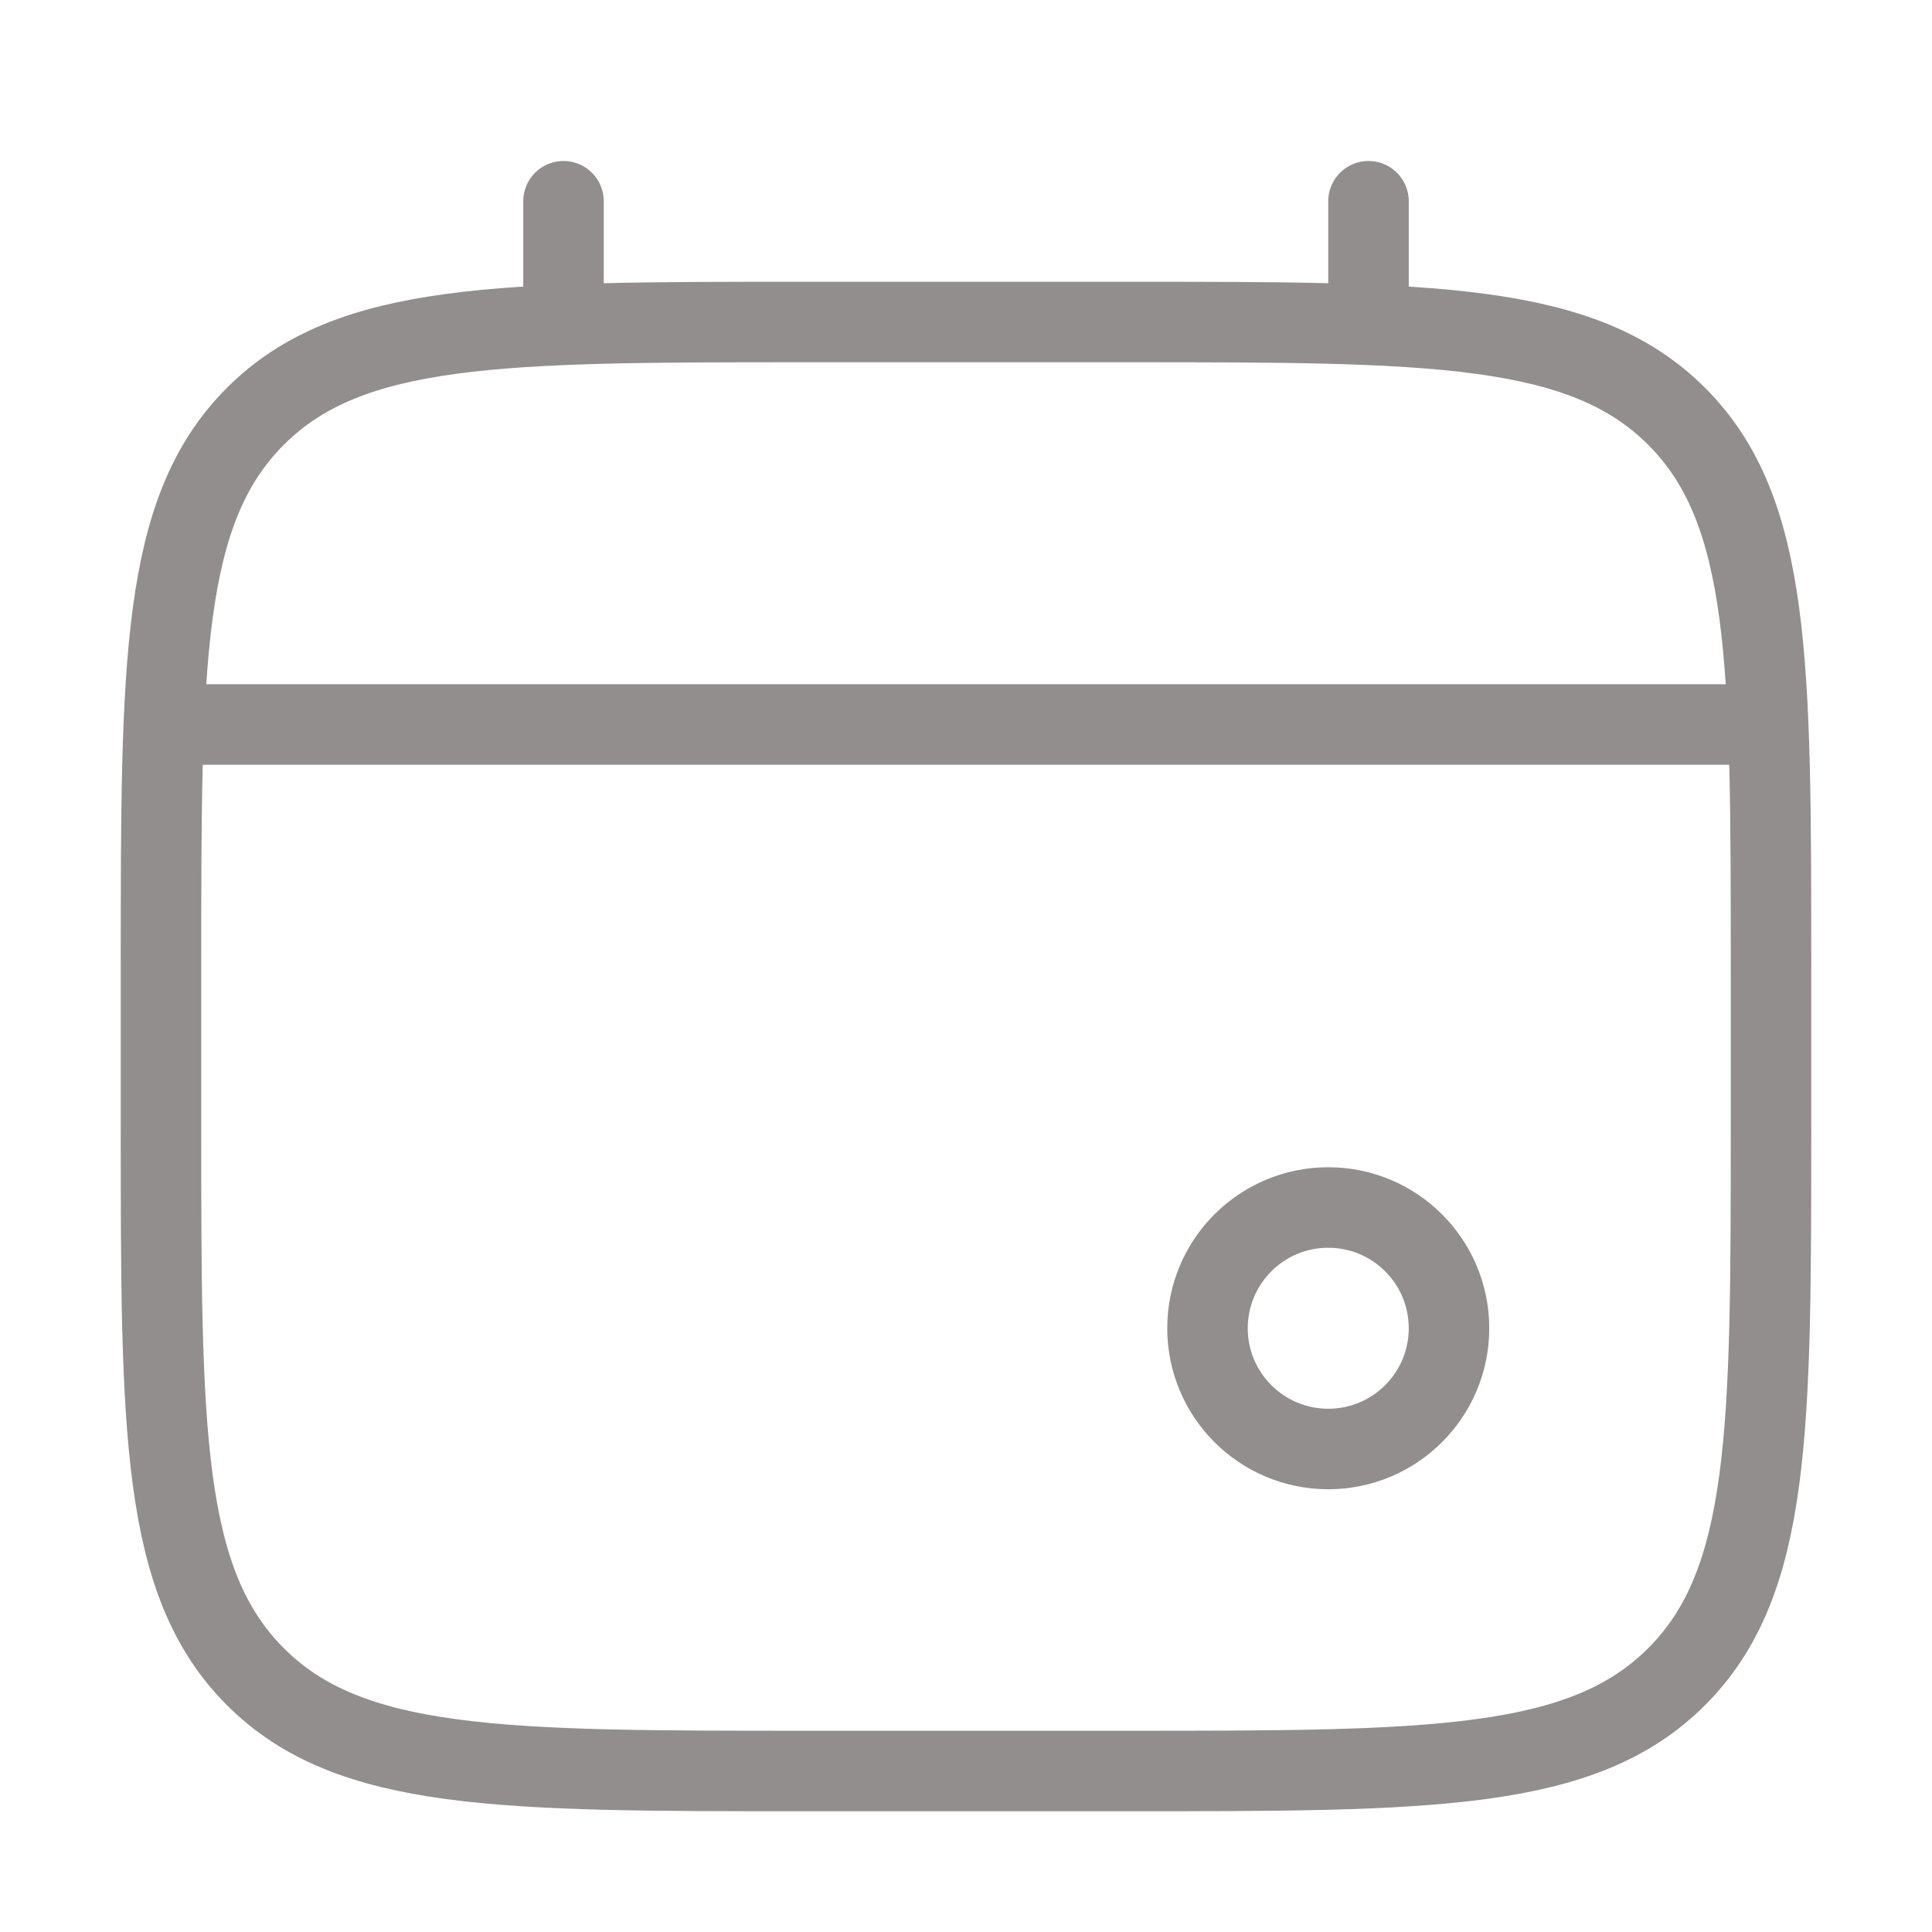
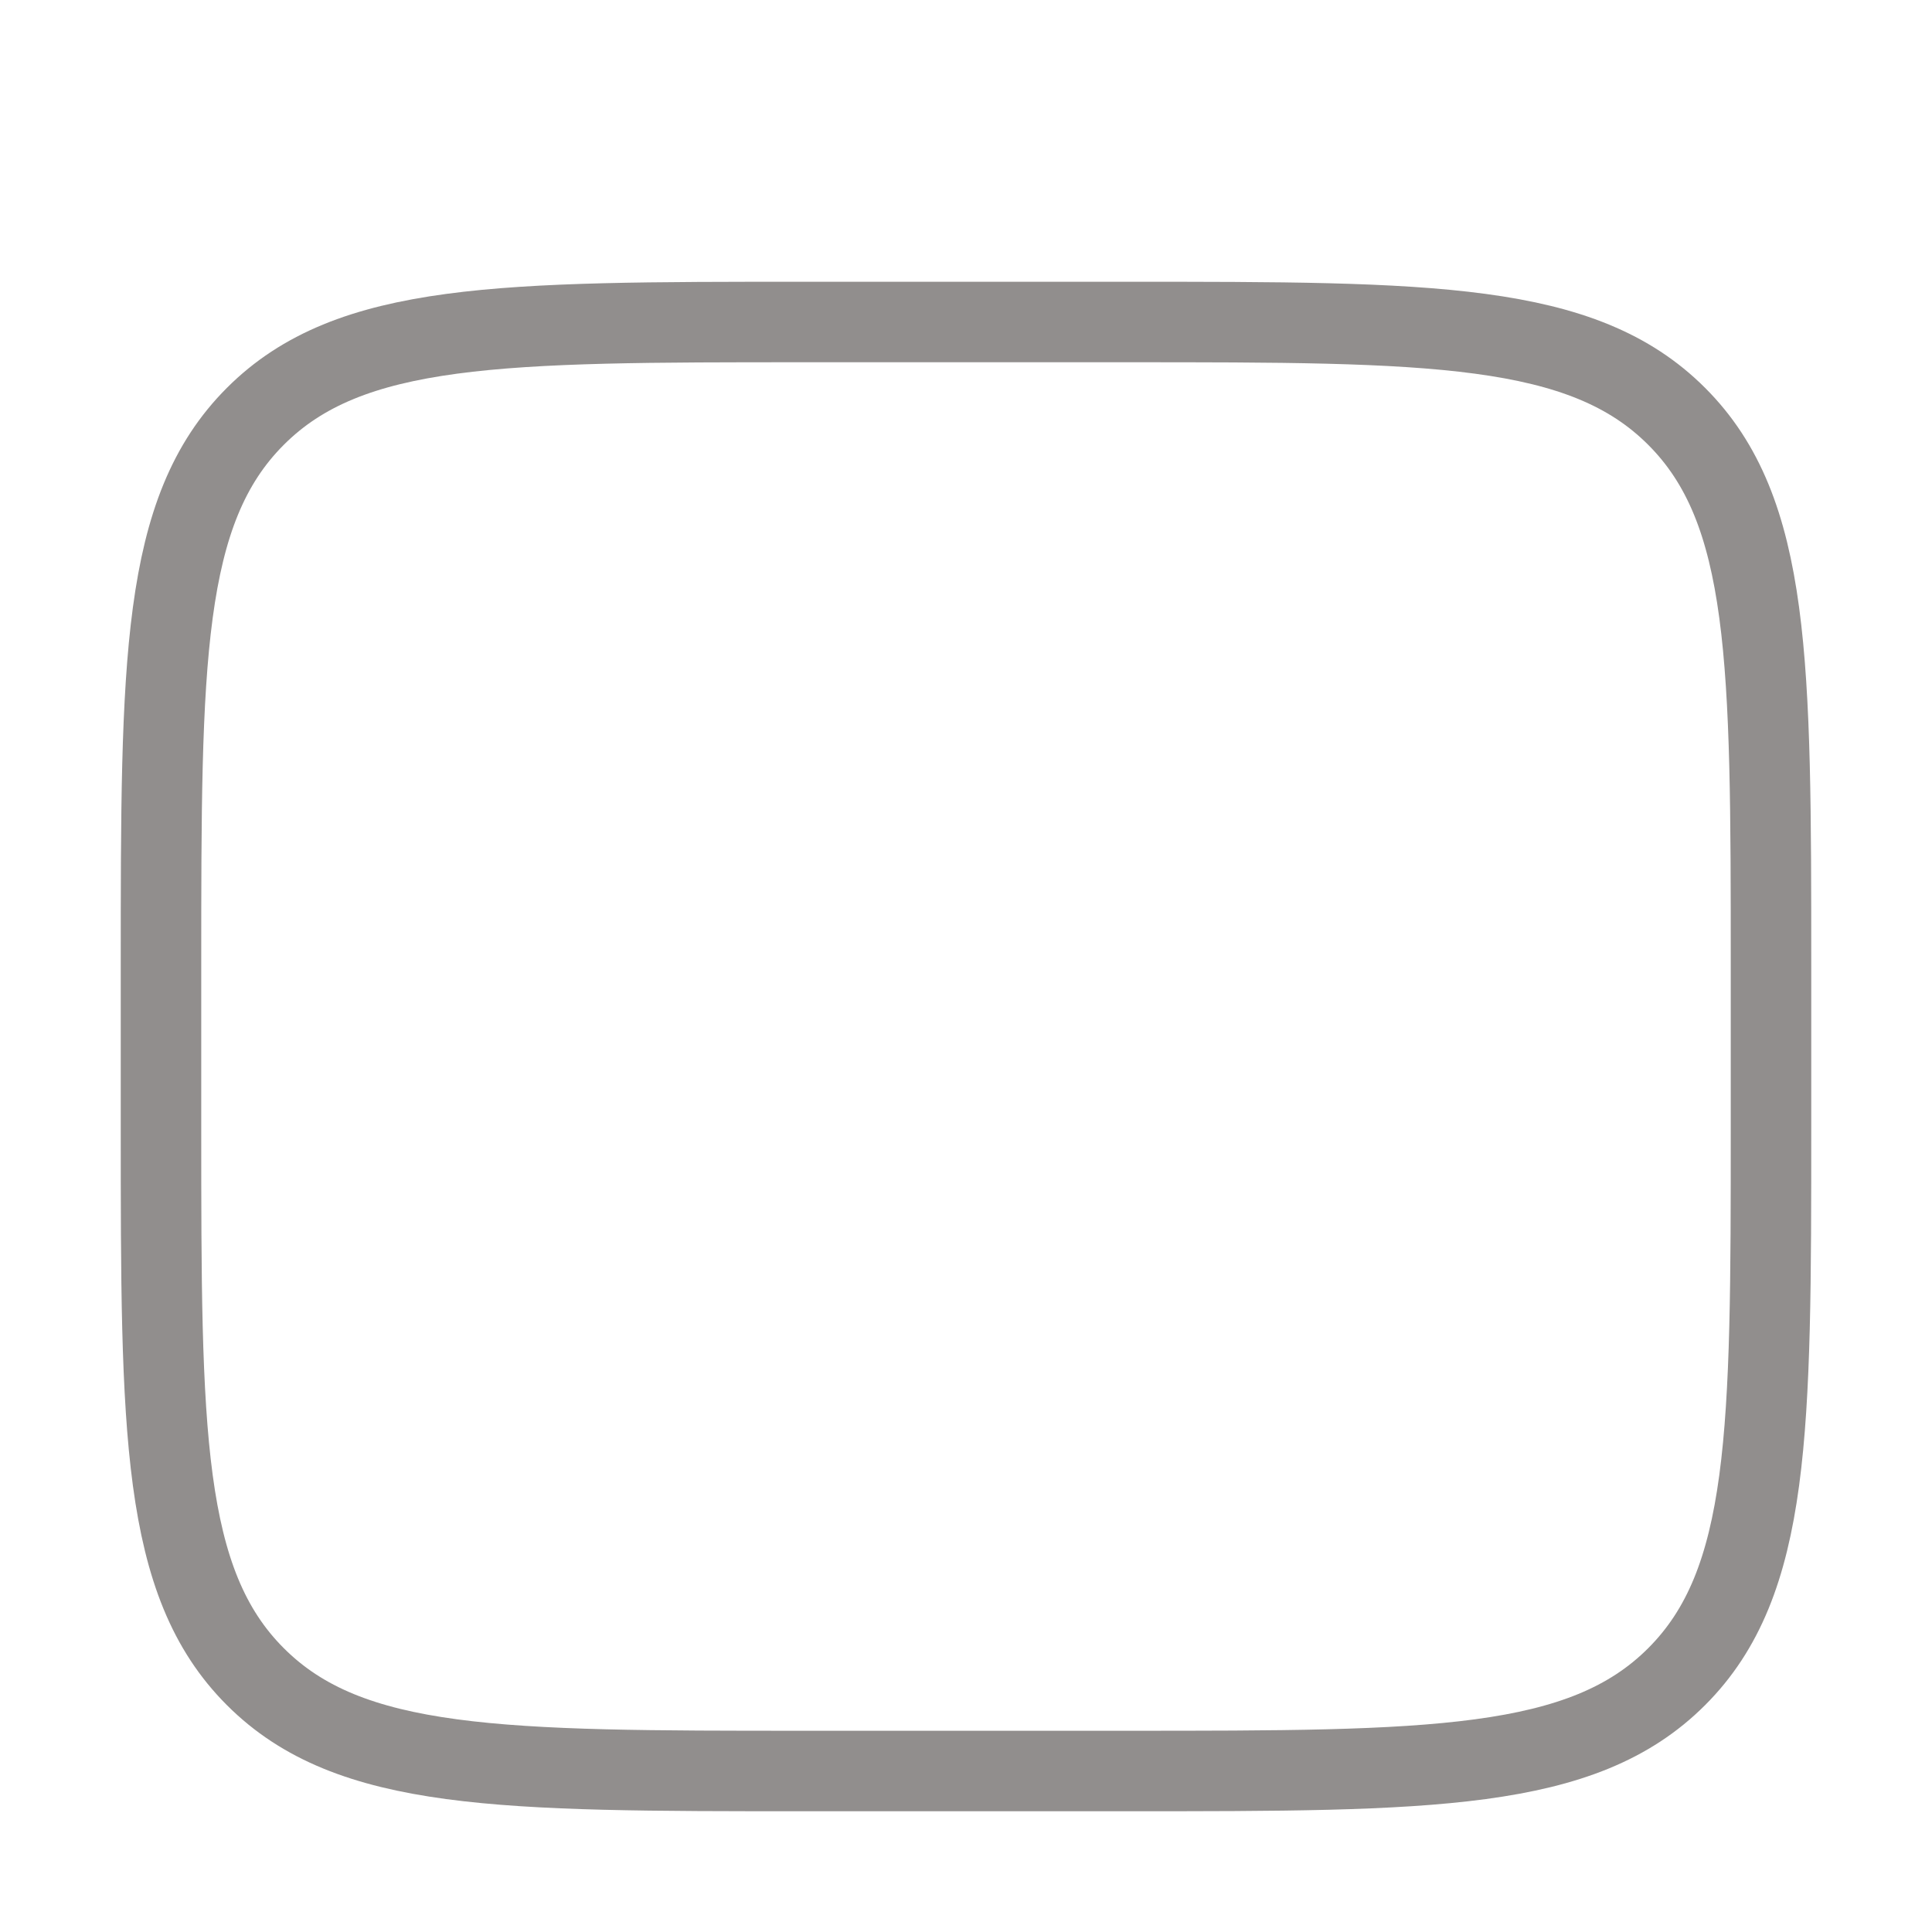
<svg xmlns="http://www.w3.org/2000/svg" width="24" height="24" viewBox="0 0 24 24" fill="none">
  <path d="M2 12C2 8.229 2 6.343 3.172 5.172C4.343 4 6.229 4 10 4H14C17.771 4 19.657 4 20.828 5.172C22 6.343 22 8.229 22 12V14C22 17.771 22 19.657 20.828 20.828C19.657 22 17.771 22 14 22H10C6.229 22 4.343 22 3.172 20.828C2 19.657 2 17.771 2 14V12Z" stroke="#918E8D" />
-   <path d="M7 4V2.5" stroke="#918E8D" stroke-linecap="round" />
-   <path d="M17 4V2.5" stroke="#918E8D" stroke-linecap="round" />
-   <circle cx="16.5" cy="16.5" r="1.5" stroke="#918E8D" />
-   <path d="M2.5 9H21.5" stroke="#918E8D" stroke-linecap="round" />
</svg>